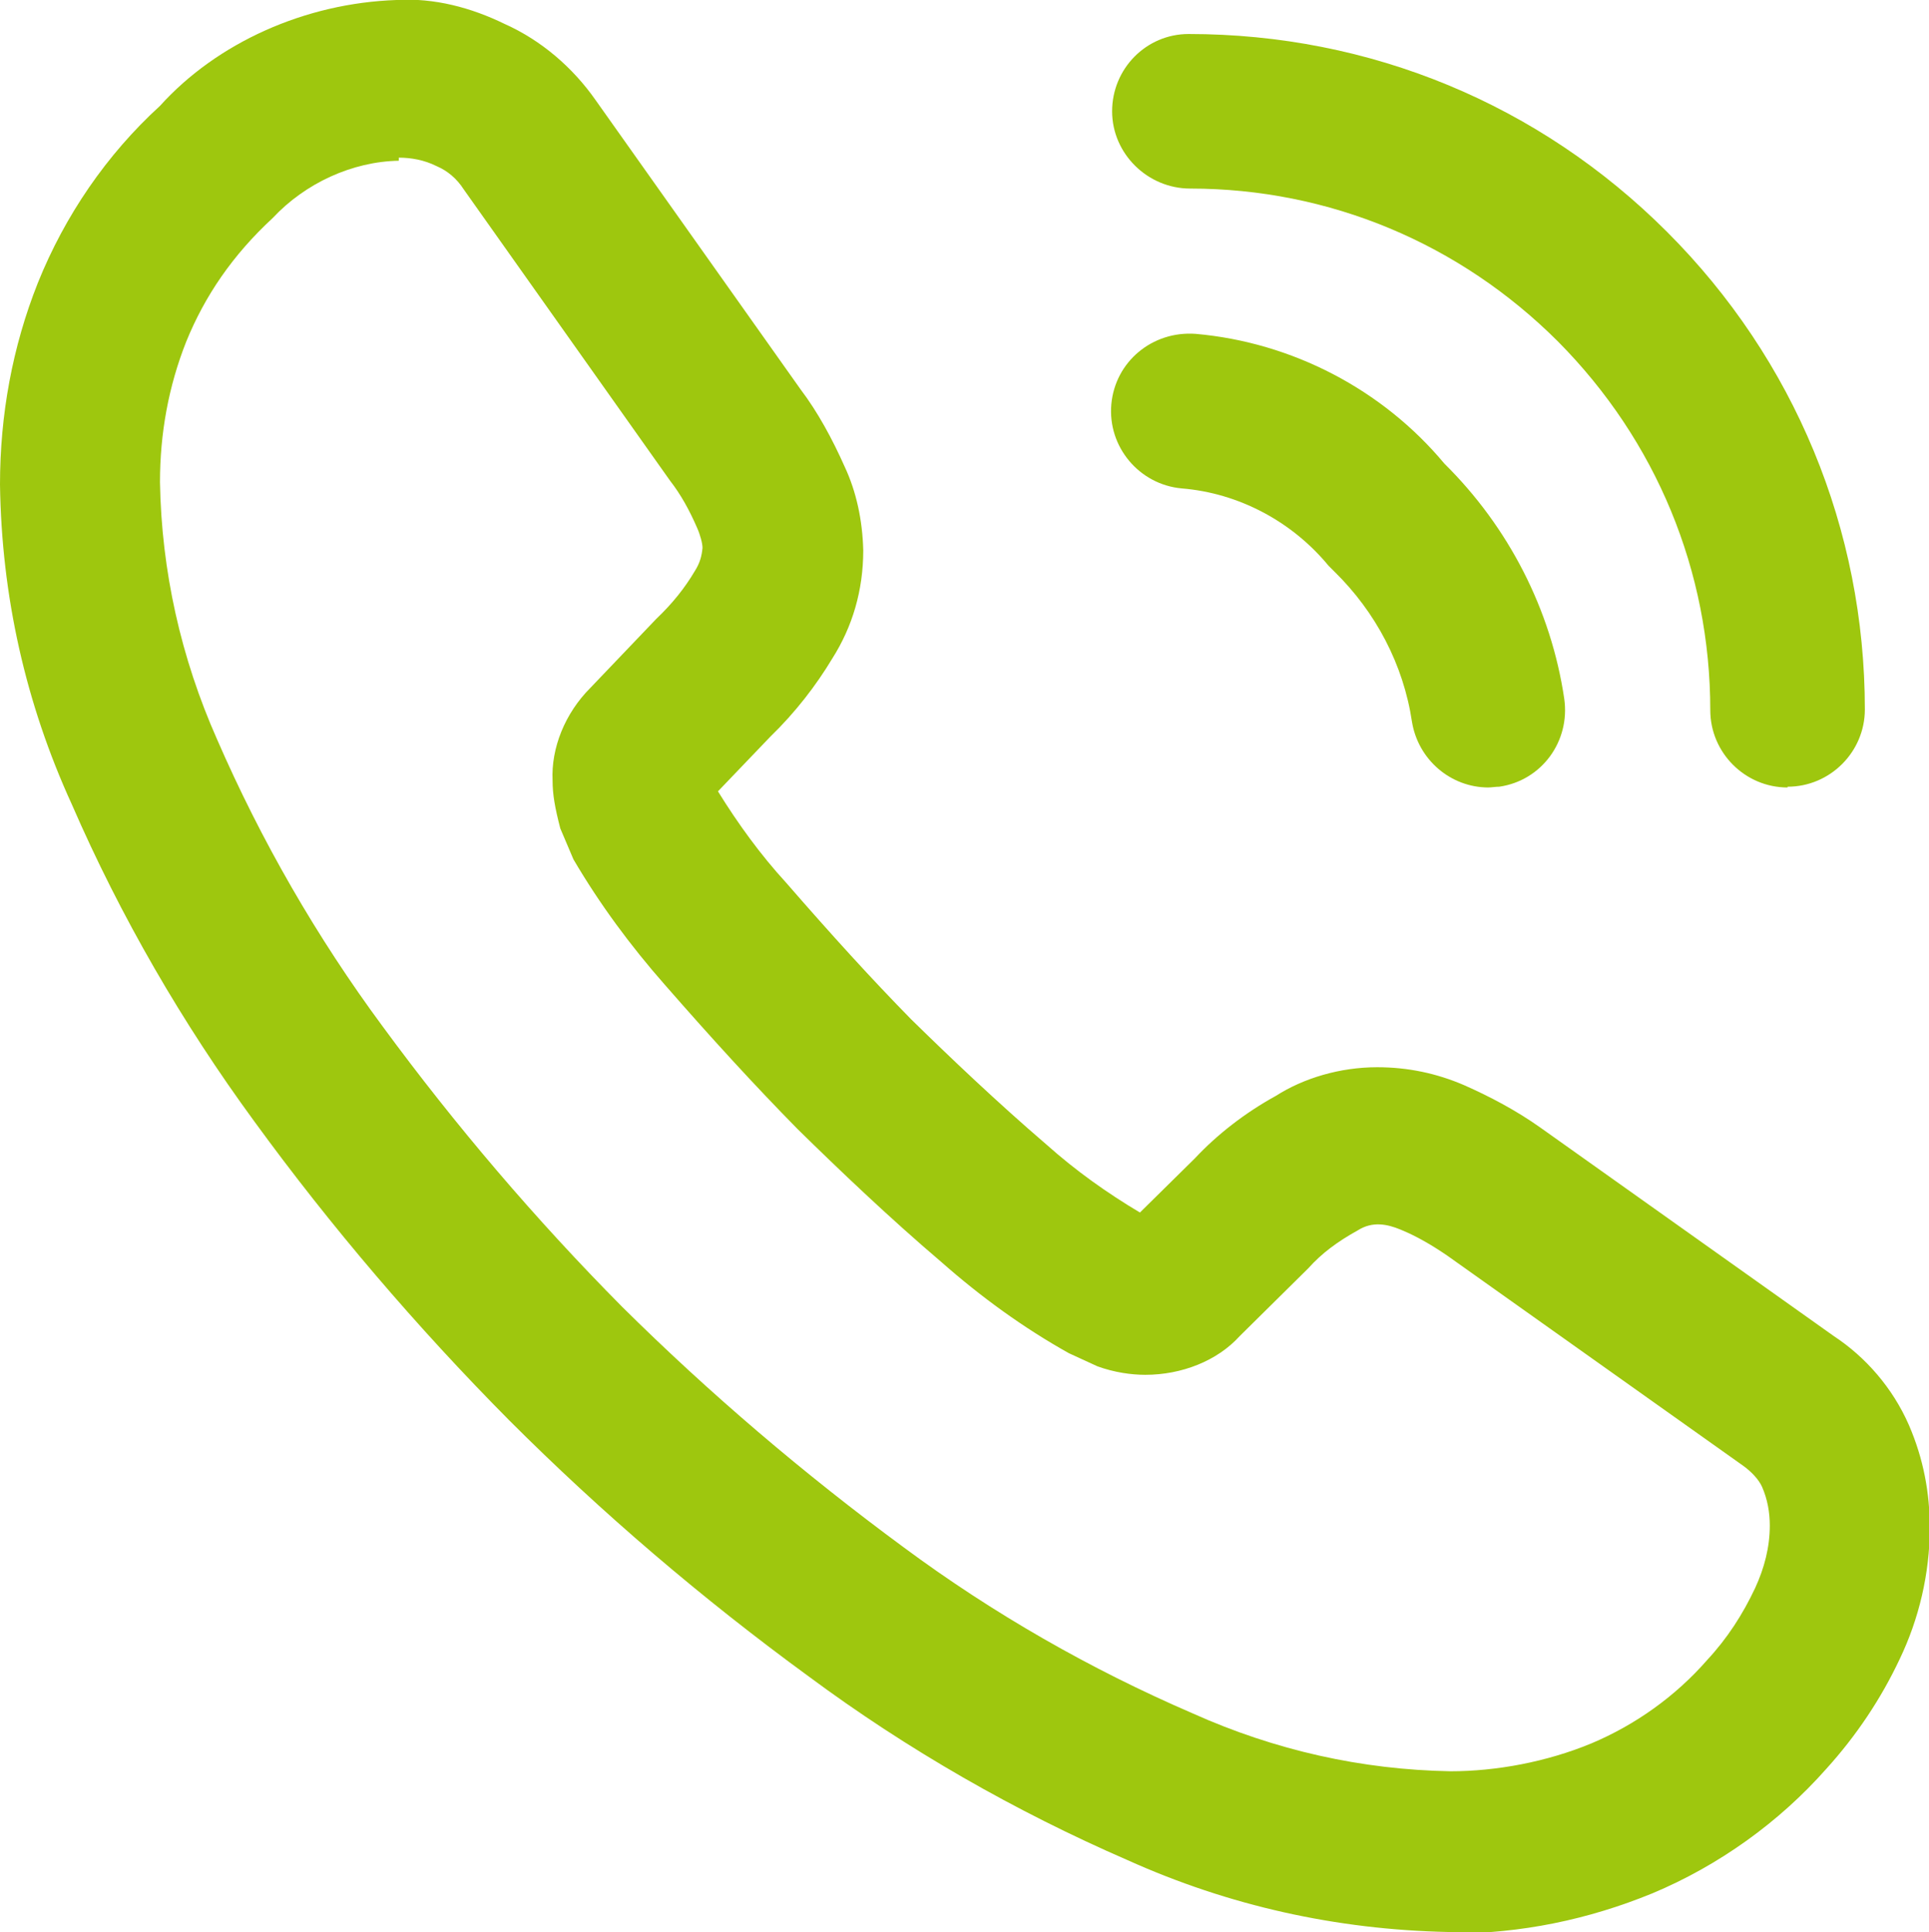
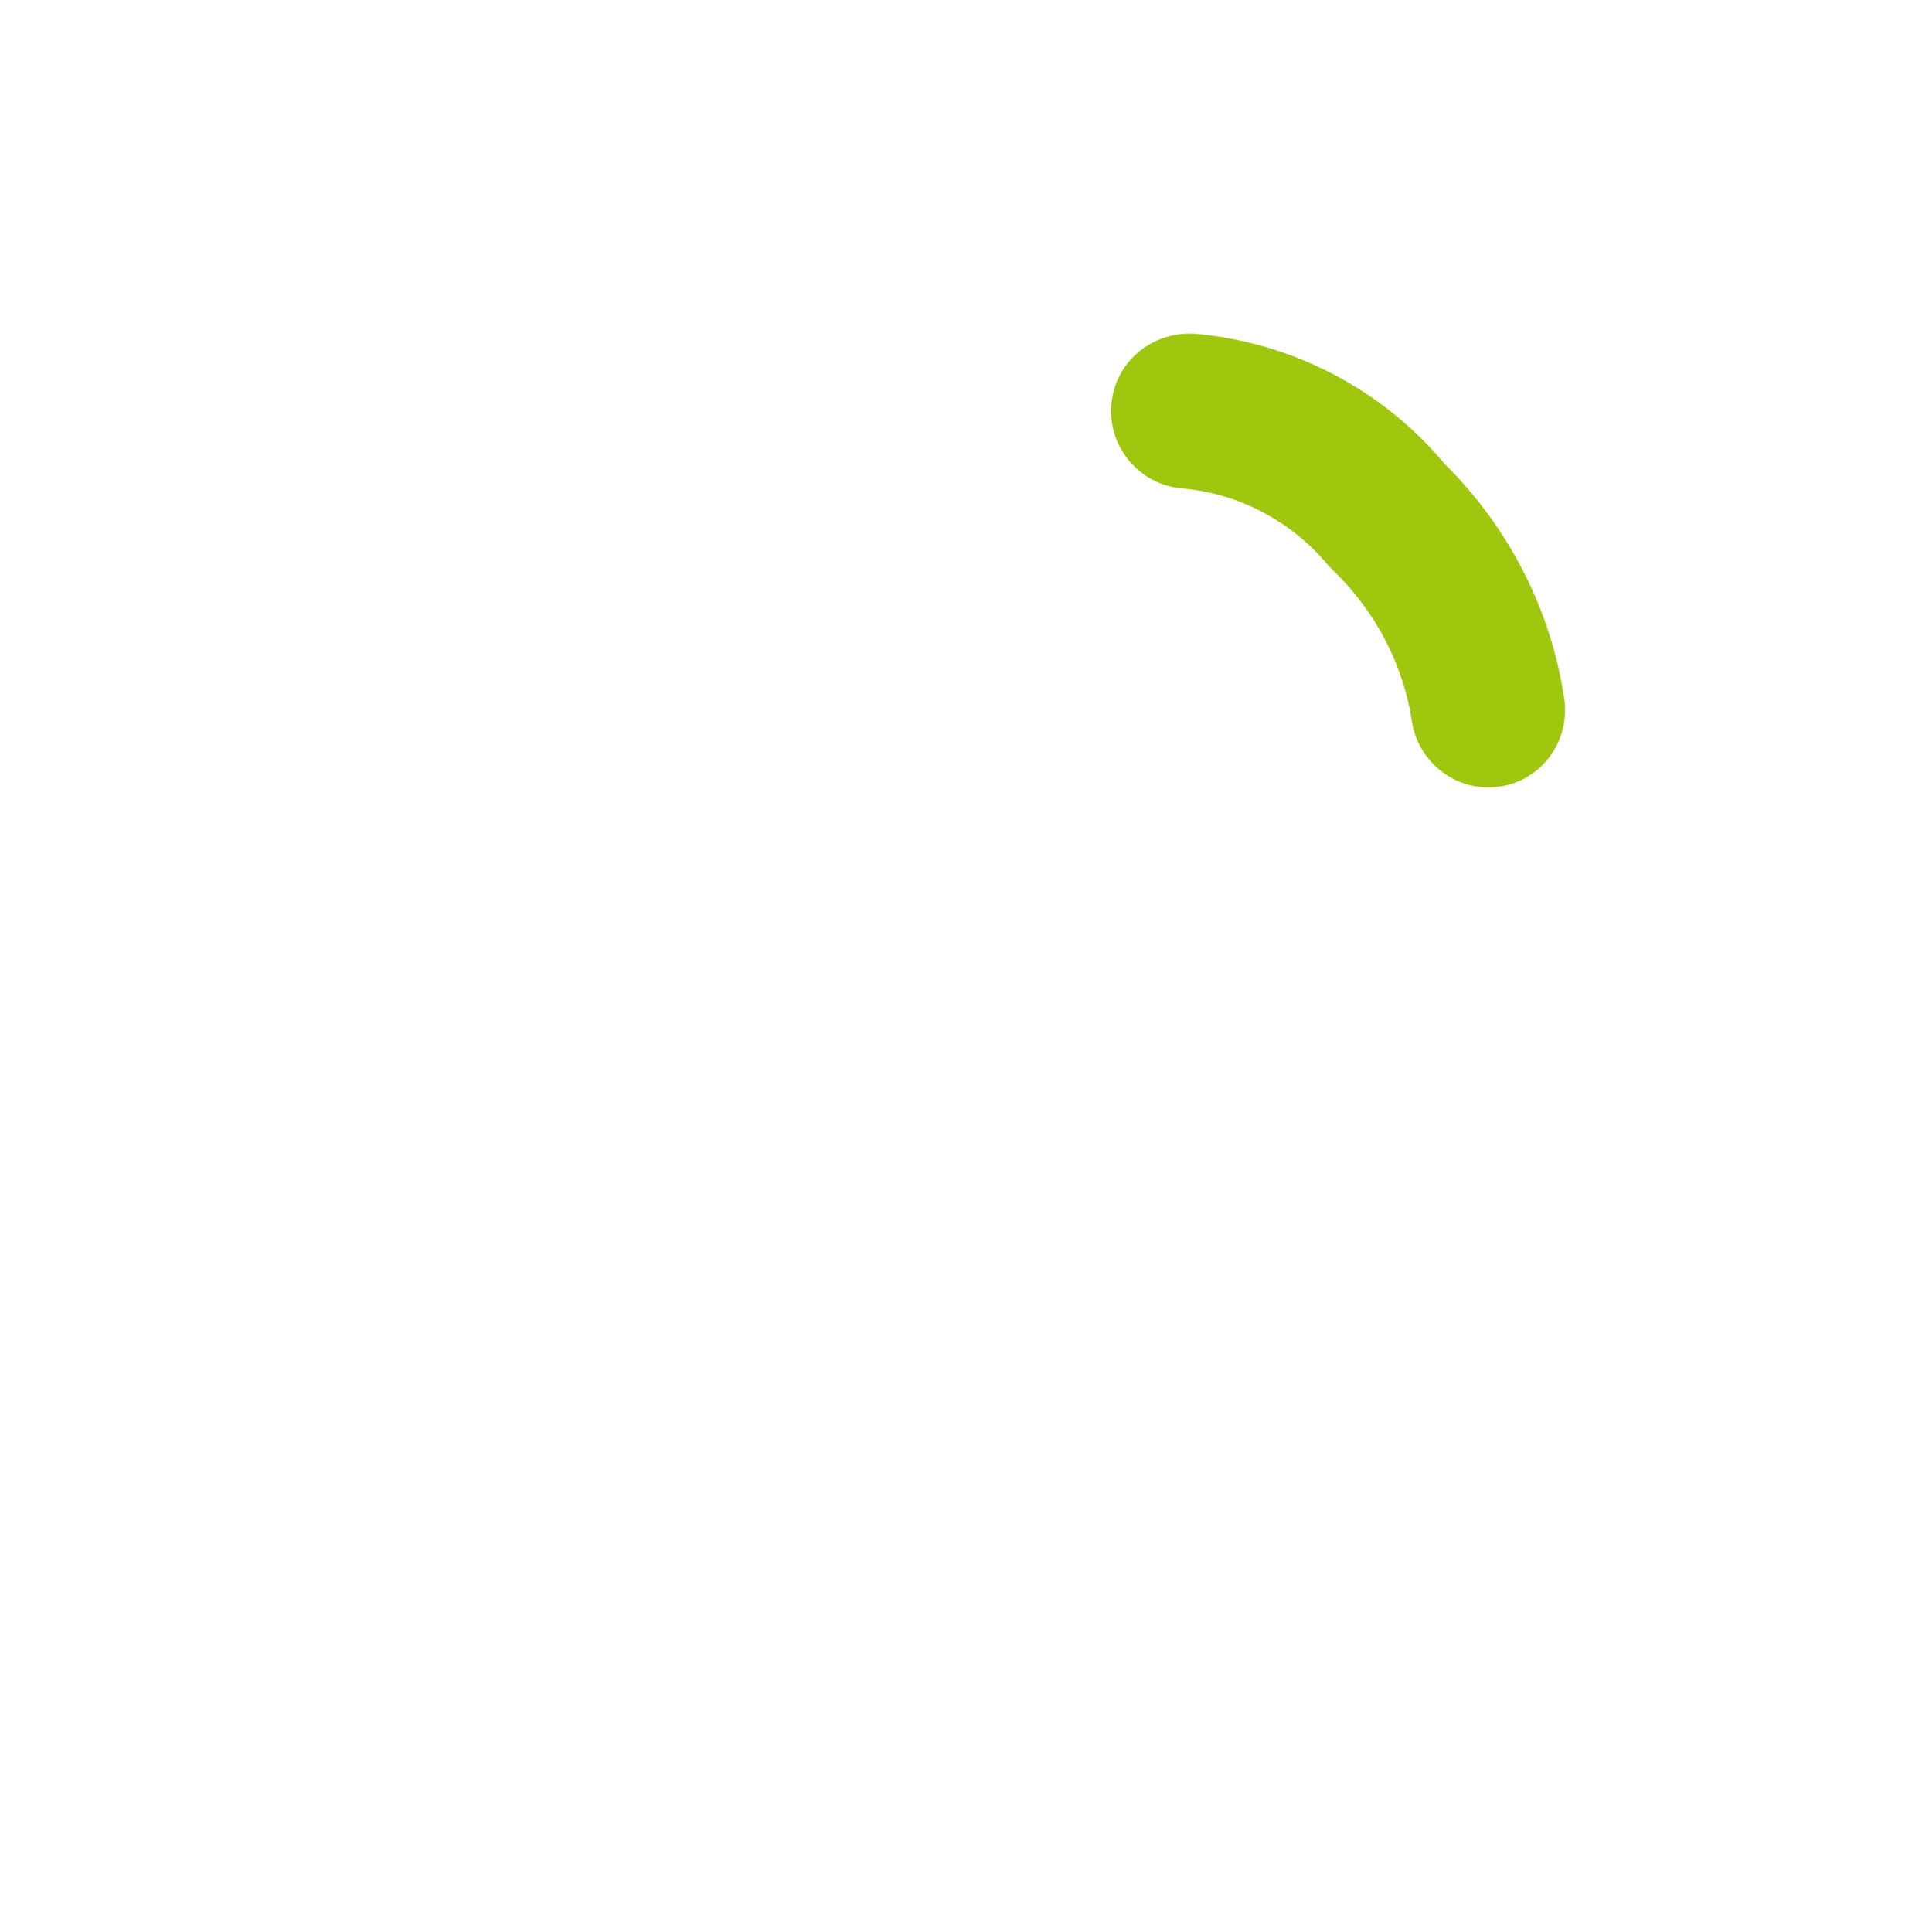
<svg xmlns="http://www.w3.org/2000/svg" id="Ebene_1" viewBox="0 0 24.96 25">
  <defs>
    <style>.cls-1{fill:#9ec70e;stroke-width:0px;}</style>
  </defs>
  <g id="Vector">
-     <path class="cls-1" d="m18.79,25h-.05c-1.45-.03-2.84-.34-4.15-.93-1.45-.63-2.85-1.43-4.13-2.38-1.37-1-2.67-2.11-3.87-3.31-1.2-1.21-2.31-2.51-3.3-3.87-.93-1.27-1.73-2.65-2.36-4.1C.33,9.1.02,7.71,0,6.27c0-.9.16-1.78.49-2.61.35-.87.89-1.66,1.58-2.29C2.81.55,3.95.04,5.13,0c.49-.03.97.1,1.4.31.47.21.88.56,1.18.99l2.65,3.74c.22.29.41.64.57,1,.15.32.23.69.24,1.08,0,.52-.14.99-.4,1.4-.21.35-.48.7-.8,1.01l-.68.71c.26.42.55.82.88,1.18.6.69,1.11,1.25,1.62,1.77.5.49,1.12,1.08,1.75,1.62.38.34.79.63,1.21.88l.71-.7c.29-.31.65-.59,1.05-.81.36-.23.83-.37,1.31-.37.4,0,.77.08,1.12.23.34.15.68.33.99.55l3.8,2.7c.41.27.76.67.97,1.15.19.44.27.88.27,1.33h0c0,.59-.14,1.18-.39,1.7-.24.51-.56.99-.95,1.42-.61.69-1.39,1.25-2.25,1.61-.83.34-1.7.52-2.6.52ZM5.16,2.08h0c-.6.01-1.21.29-1.63.74-.52.48-.88,1.01-1.12,1.6-.23.58-.34,1.19-.34,1.82.02,1.15.27,2.27.74,3.33.57,1.31,1.29,2.56,2.14,3.71.94,1.28,1.98,2.5,3.1,3.63,1.13,1.12,2.35,2.16,3.64,3.11,1.16.86,2.42,1.58,3.74,2.15,1.07.48,2.19.73,3.34.75.59,0,1.24-.12,1.82-.36.57-.24,1.09-.61,1.5-1.08.26-.28.46-.59.62-.93.12-.26.19-.53.19-.81,0-.17-.03-.34-.1-.5-.04-.09-.13-.19-.24-.27l-3.83-2.72c-.19-.13-.39-.25-.61-.34-.17-.07-.36-.11-.55.01-.27.15-.47.3-.64.49l-.89.88c-.29.32-.75.5-1.22.5-.18,0-.4-.03-.62-.11l-.37-.17c-.59-.33-1.14-.73-1.65-1.18-.67-.57-1.32-1.19-1.86-1.72-.56-.57-1.1-1.16-1.72-1.87-.44-.5-.84-1.04-1.18-1.62l-.17-.4c-.07-.27-.1-.44-.1-.62-.02-.42.16-.87.49-1.2l.85-.89c.21-.2.37-.4.5-.62.07-.11.09-.2.1-.3,0-.06-.03-.17-.07-.26-.1-.23-.21-.43-.35-.61l-2.67-3.77c-.09-.14-.21-.24-.35-.3-.16-.08-.33-.11-.49-.11Zm9.41,13.77l-.02.02.02-.02Zm-5.44-5.47h-.01s0,0,.01,0Z" />
-   </g>
+     </g>
  <g id="Vector-2">
    <path class="cls-1" d="m19.26,10.19c-.49,0-.91-.36-.99-.85-.11-.74-.47-1.42-1-1.94-.03-.03-.05-.05-.08-.08-.47-.57-1.16-.94-1.9-1-.55-.05-.96-.54-.91-1.09.05-.55.53-.95,1.09-.91,1.25.11,2.42.72,3.22,1.68.83.82,1.38,1.89,1.55,3.04.08.55-.29,1.06-.84,1.14-.05,0-.1.01-.15.01Z" />
  </g>
  <g id="Vector-3">
-     <path class="cls-1" d="m23.13,10.19h0c-.55,0-1-.45-1-1,0-1.8-.7-3.49-1.97-4.77-1.27-1.27-2.96-1.98-4.76-1.98-.55,0-1.01-.45-1.01-1,0-.55.44-1,.99-1,2.35,0,4.54.91,6.19,2.56,1.65,1.65,2.56,3.85,2.56,6.18,0,.55-.45,1-1,1Z" />
-   </g>
+     </g>
</svg>